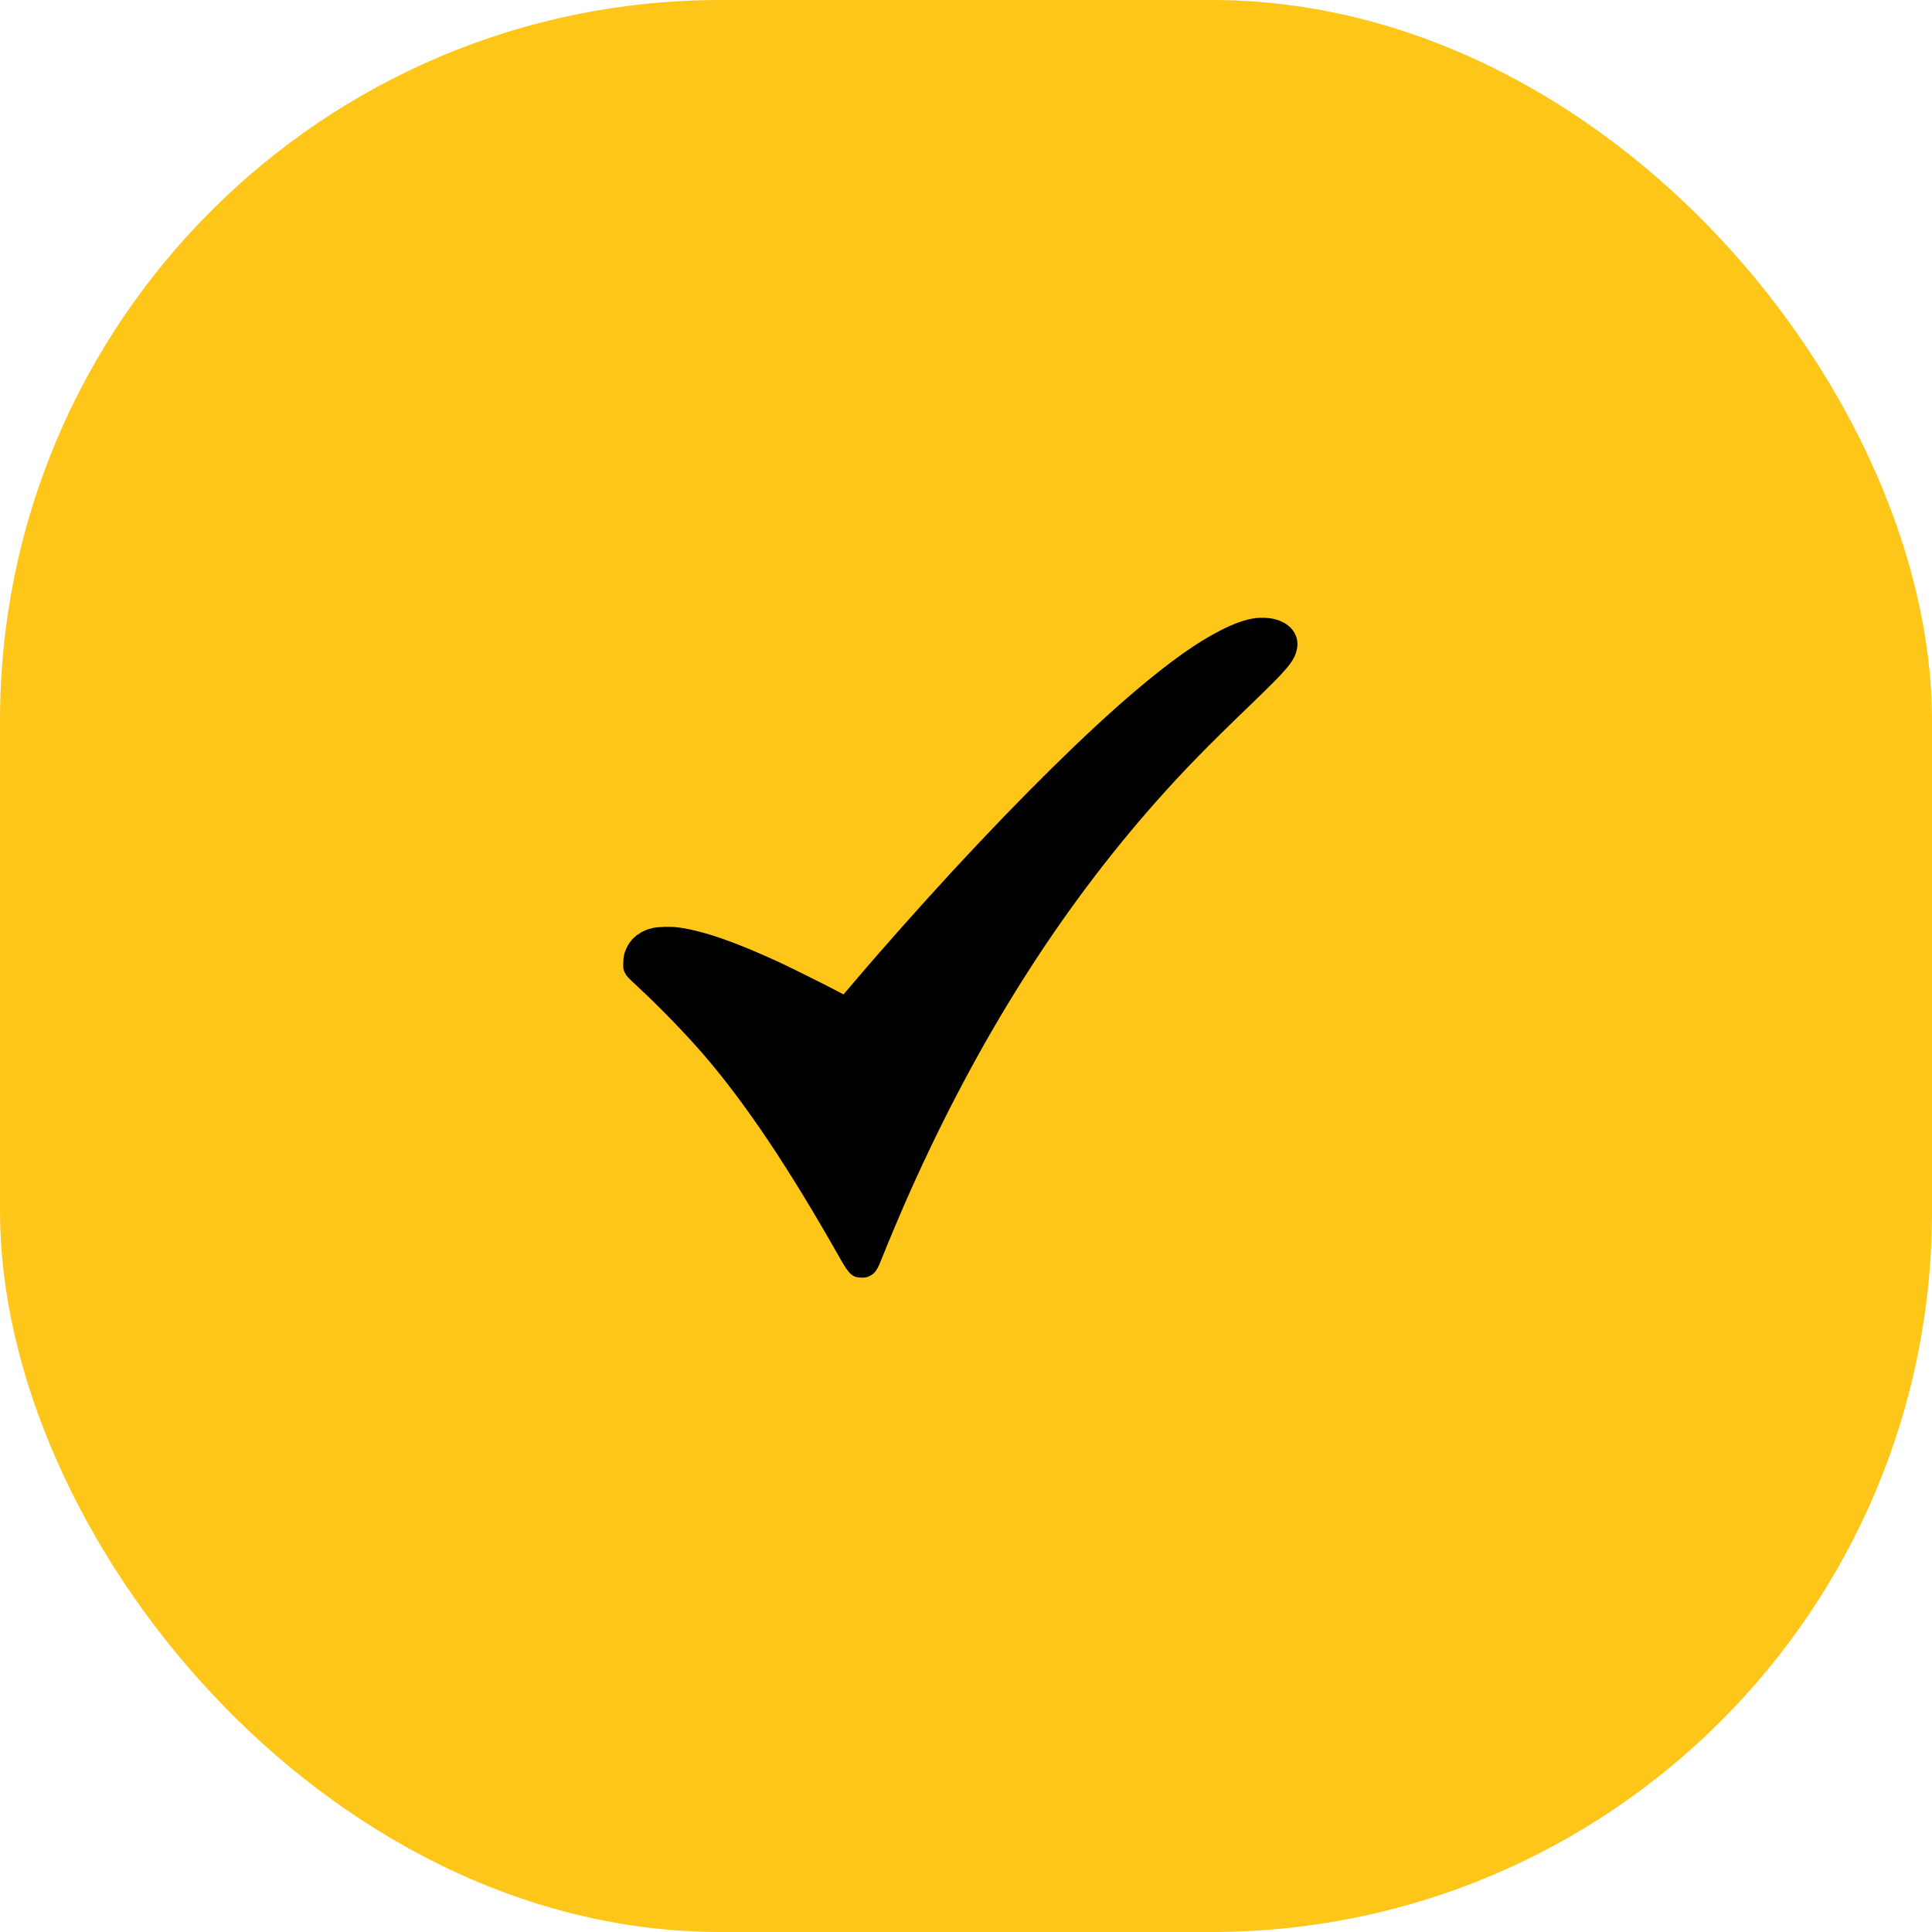
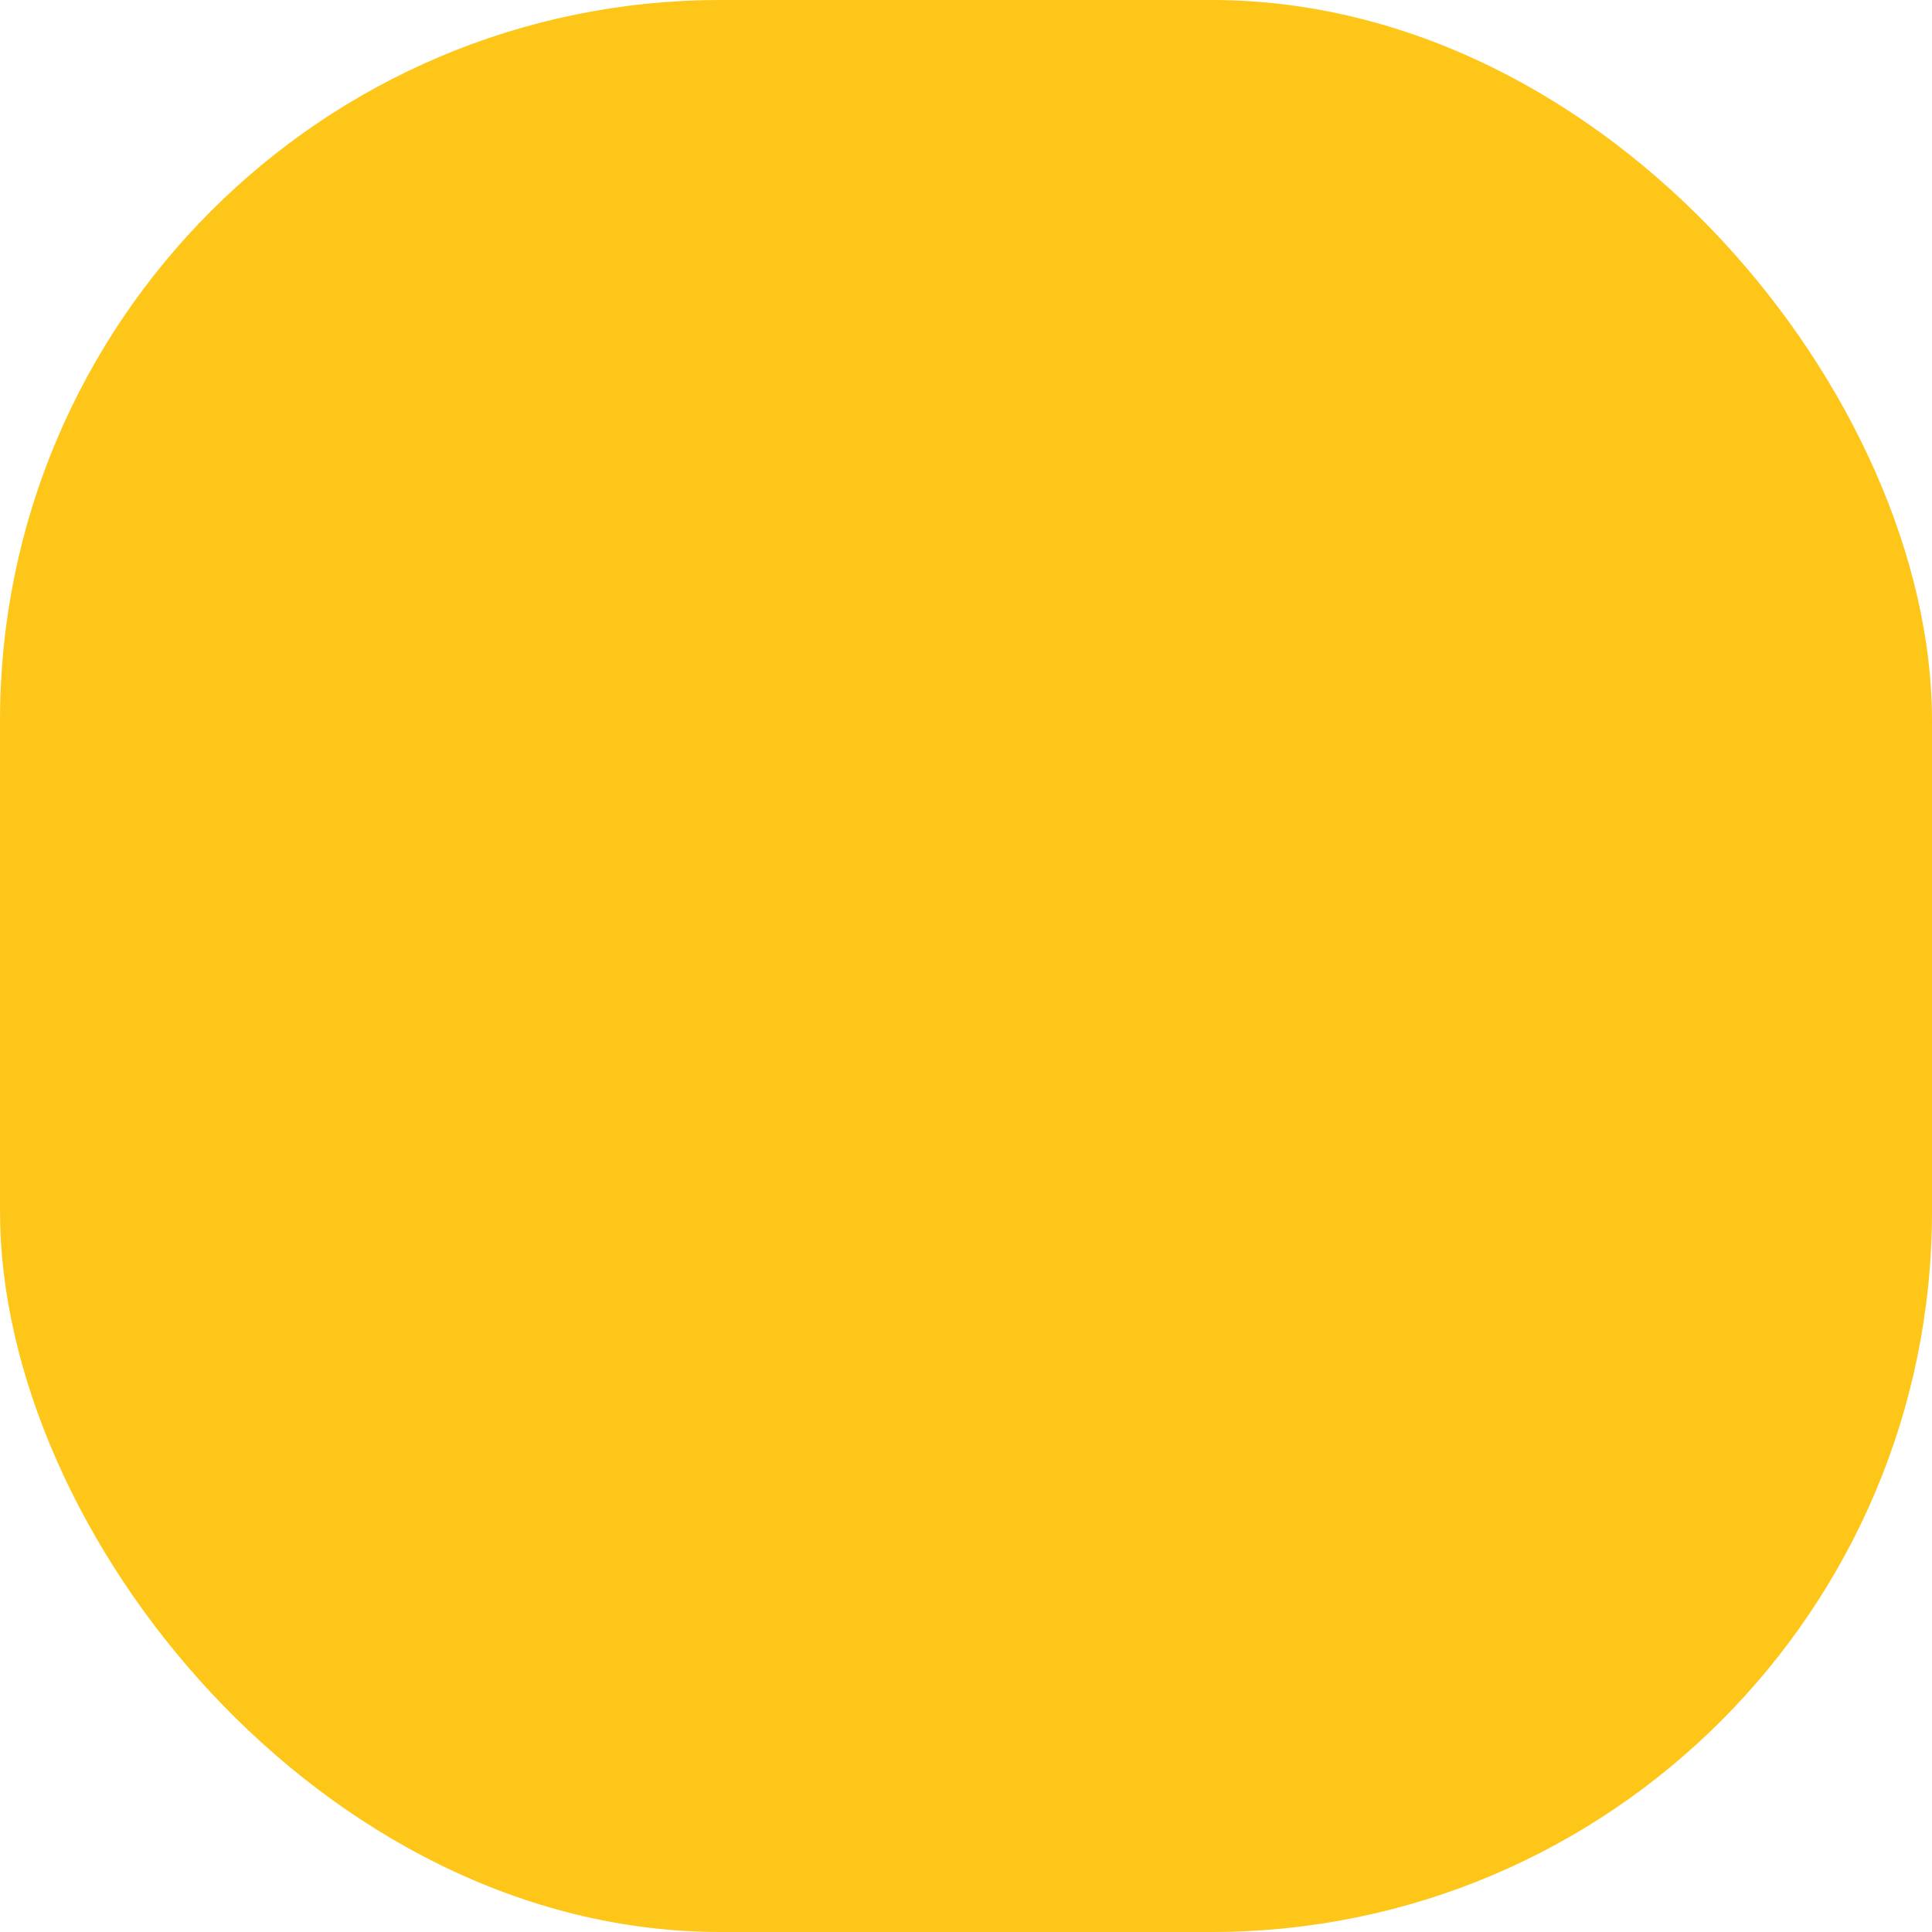
<svg xmlns="http://www.w3.org/2000/svg" width="149" height="149" viewBox="0 0 149 149" fill="none">
  <rect width="149" height="149" rx="55.563" fill="#FFC61A" />
-   <path d="M96.817 47.669C96.037 47.778 95.212 48.067 94.155 48.603C92.342 49.518 90.249 51.002 87.57 53.274C83.806 56.464 78.799 61.403 73.482 67.158C70.796 70.073 67.837 73.406 65.707 75.926C65.353 76.349 65.06 76.69 65.056 76.69C65.052 76.69 64.784 76.552 64.463 76.381C63.426 75.836 60.906 74.585 60.081 74.202C56.63 72.613 54.224 71.784 52.31 71.524C51.765 71.451 50.814 71.471 50.363 71.564C49.452 71.76 48.717 72.3 48.351 73.052C48.139 73.475 48.07 73.796 48.066 74.312C48.062 74.739 48.07 74.772 48.196 75.032C48.314 75.271 48.42 75.385 49.151 76.064C50.932 77.718 52.887 79.738 54.326 81.409C57.545 85.153 60.931 90.217 64.808 97.09C65.491 98.297 65.76 98.533 66.454 98.533C66.723 98.533 66.845 98.513 66.991 98.448C67.45 98.241 67.633 97.997 67.958 97.176C68.507 95.79 69.576 93.257 70.255 91.749C75.478 80.1 81.717 70.227 89.172 61.813C91.285 59.428 93.118 57.55 96.573 54.229C99.276 51.627 99.784 51.026 100.004 50.144C100.333 48.811 99.244 47.701 97.549 47.648C97.293 47.64 96.963 47.648 96.817 47.669Z" fill="black" />
</svg>